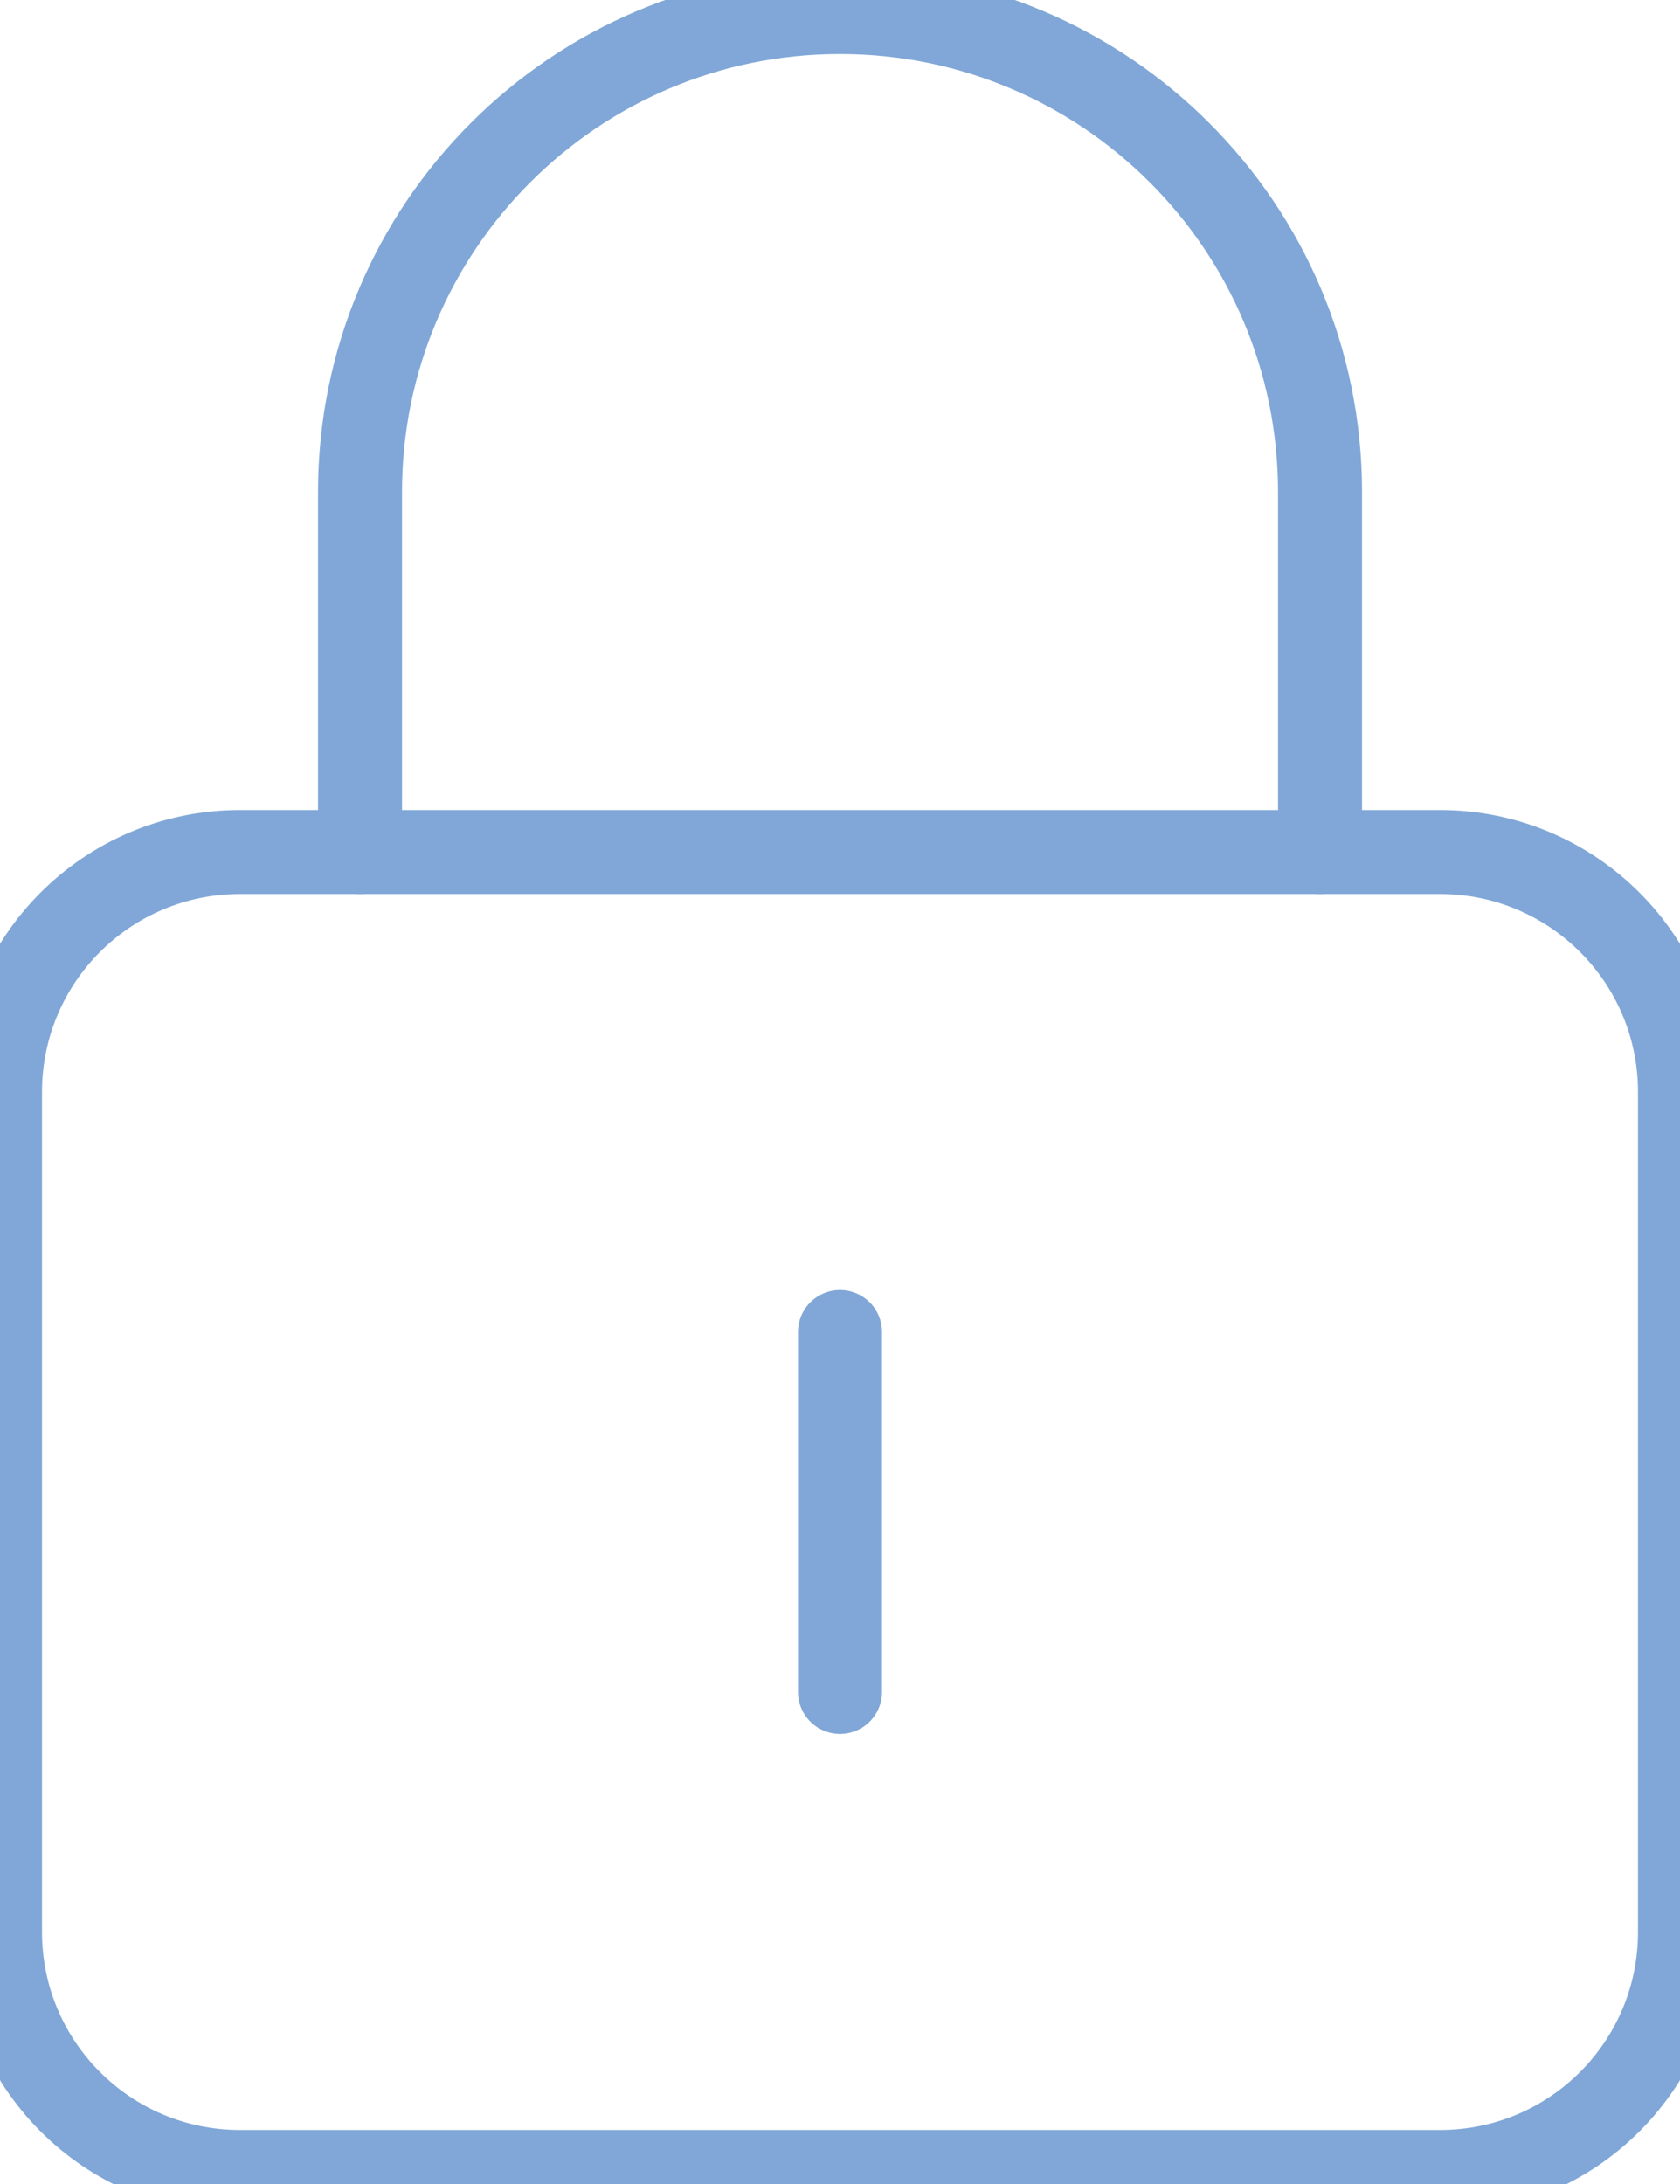
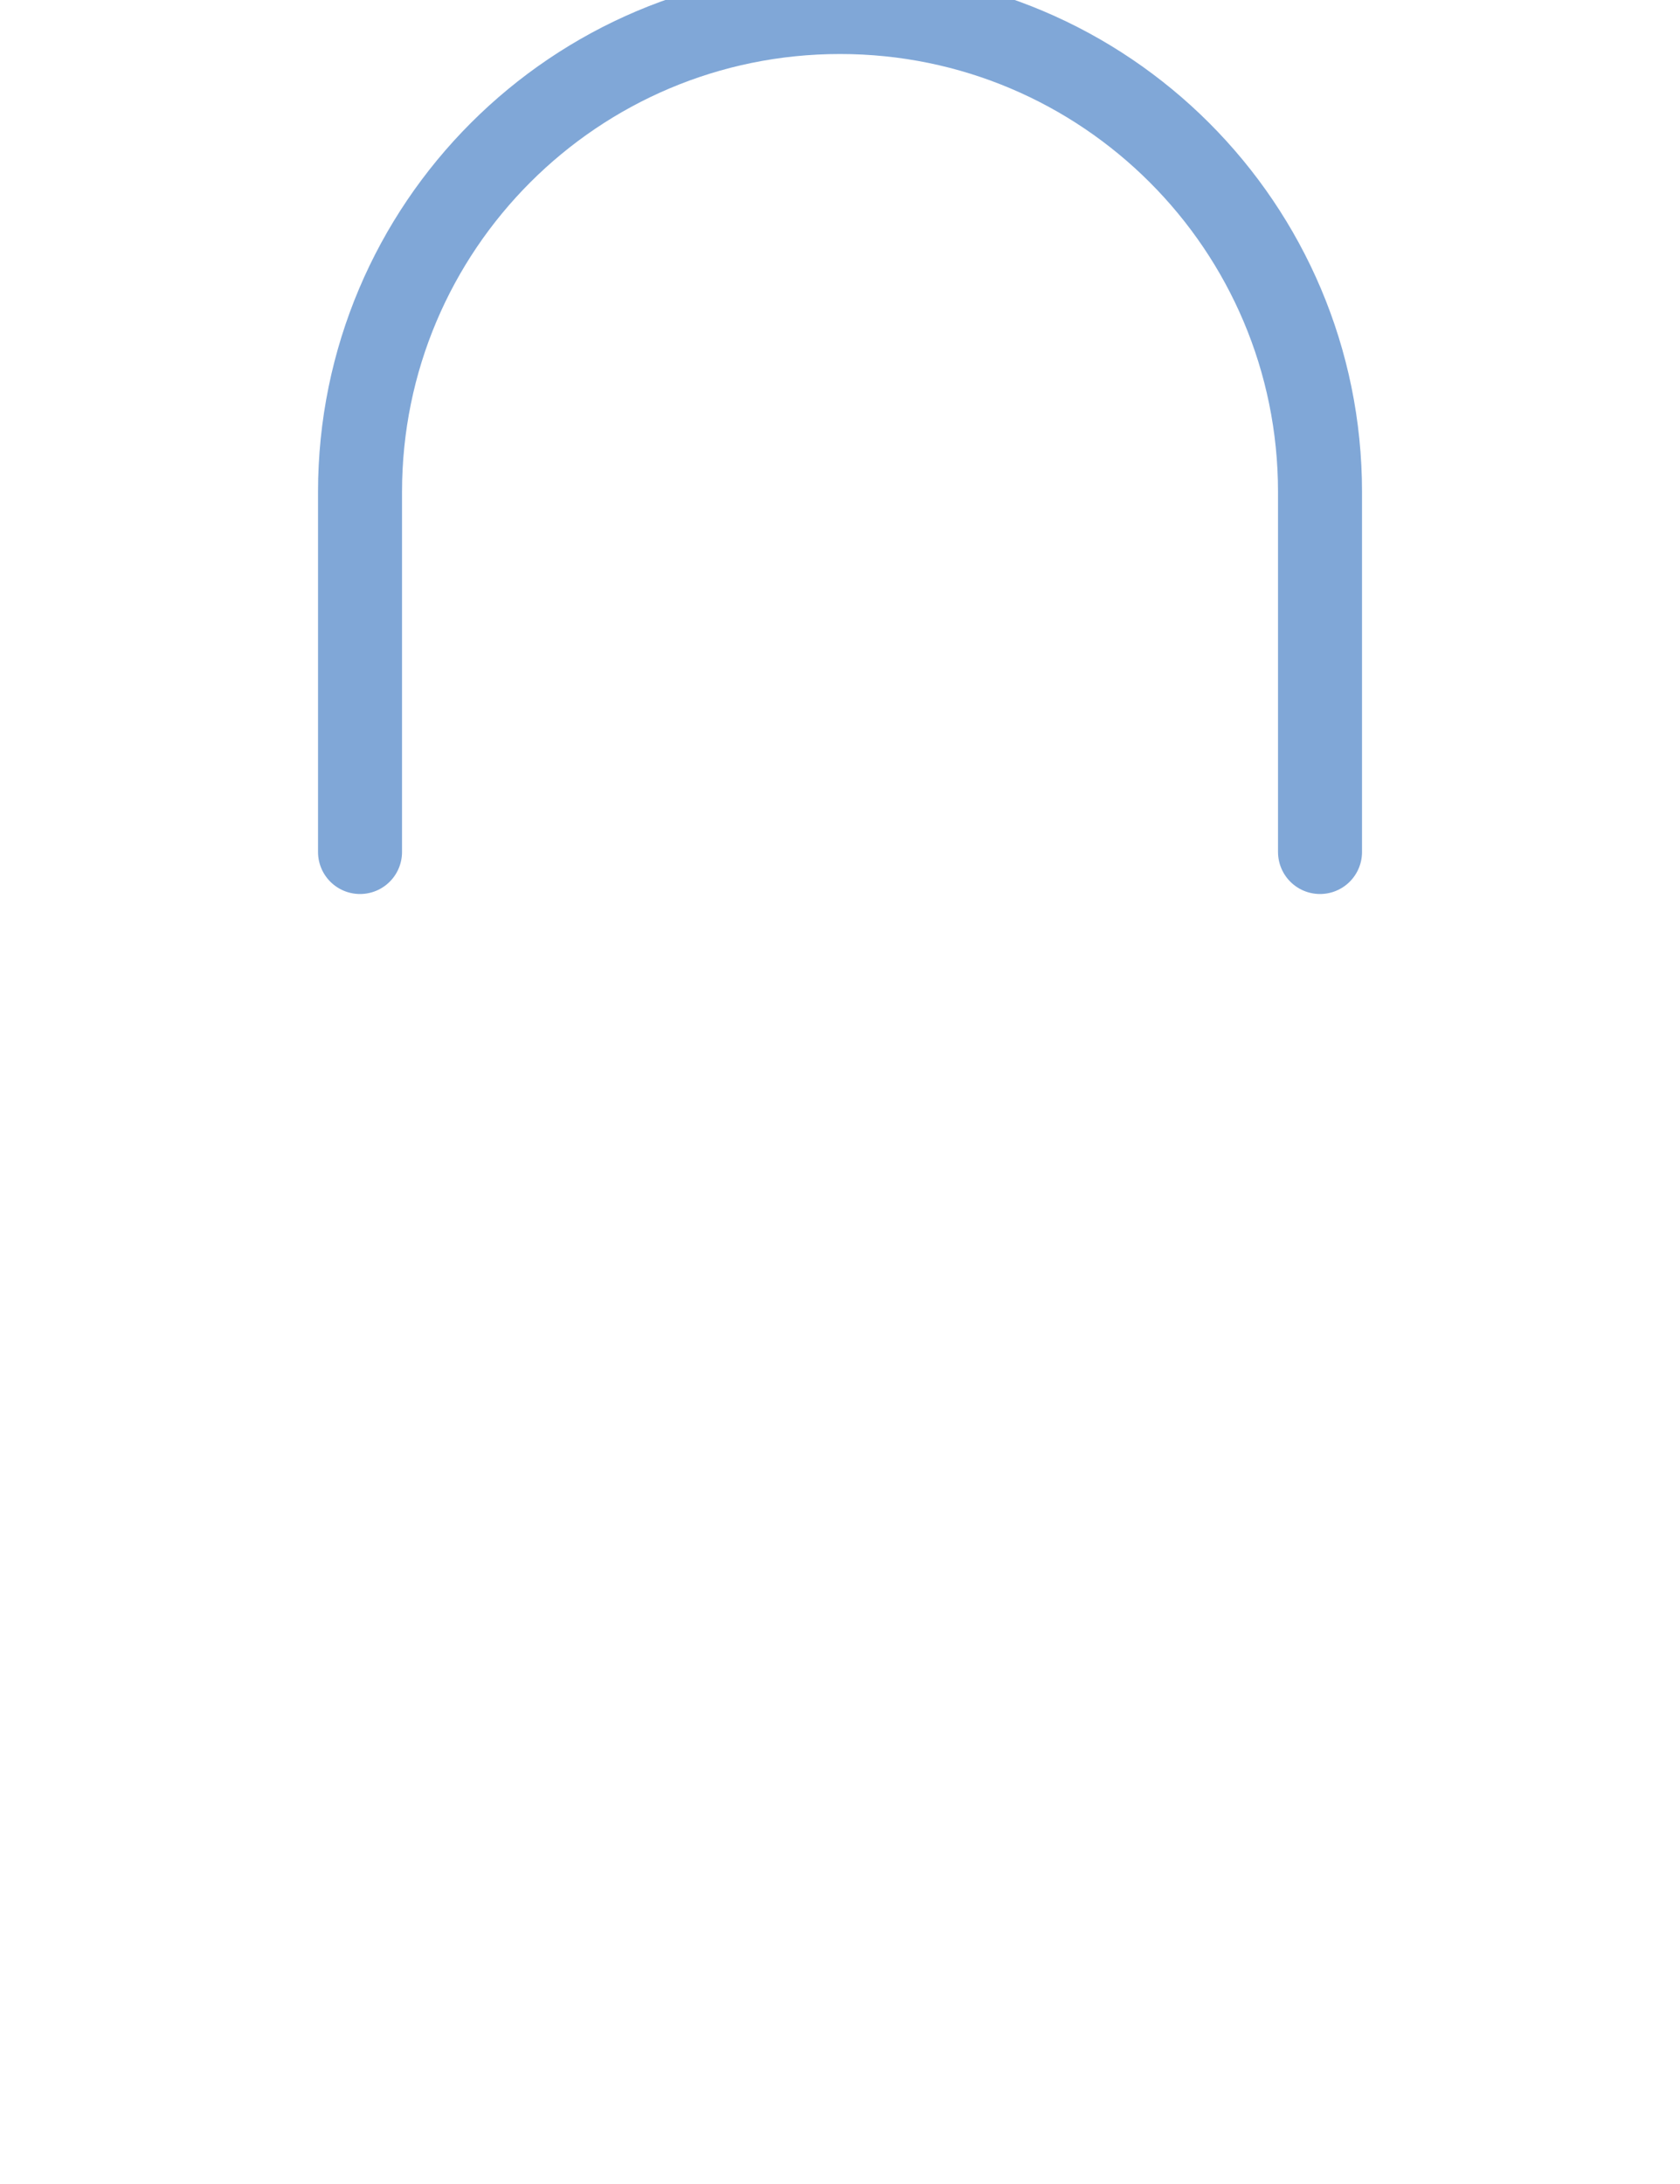
<svg xmlns="http://www.w3.org/2000/svg" width="40" height="52" viewBox="0 0 40 52" fill="none">
  <path d="M8.572 20.286V11.714V11.714C8.572 5.403 13.689 0.286 20 0.286V0.286C26.312 0.286 31.429 5.403 31.429 11.714V11.714V20.286" stroke="#80A7D7" stroke-width="2" stroke-linecap="round" stroke-linejoin="round" />
-   <path d="M20 31.714V40.286" stroke="#80A7D7" stroke-width="2" stroke-linecap="round" stroke-linejoin="round" />
-   <path fill-rule="evenodd" clip-rule="evenodd" d="M34.286 51.714H5.714C2.557 51.714 0 49.157 0 46V26C0 22.843 2.557 20.286 5.714 20.286H34.286C37.443 20.286 40 22.843 40 26V46C40 49.157 37.443 51.714 34.286 51.714Z" stroke="#80A7D7" stroke-width="2" stroke-linecap="round" stroke-linejoin="round" />
</svg>